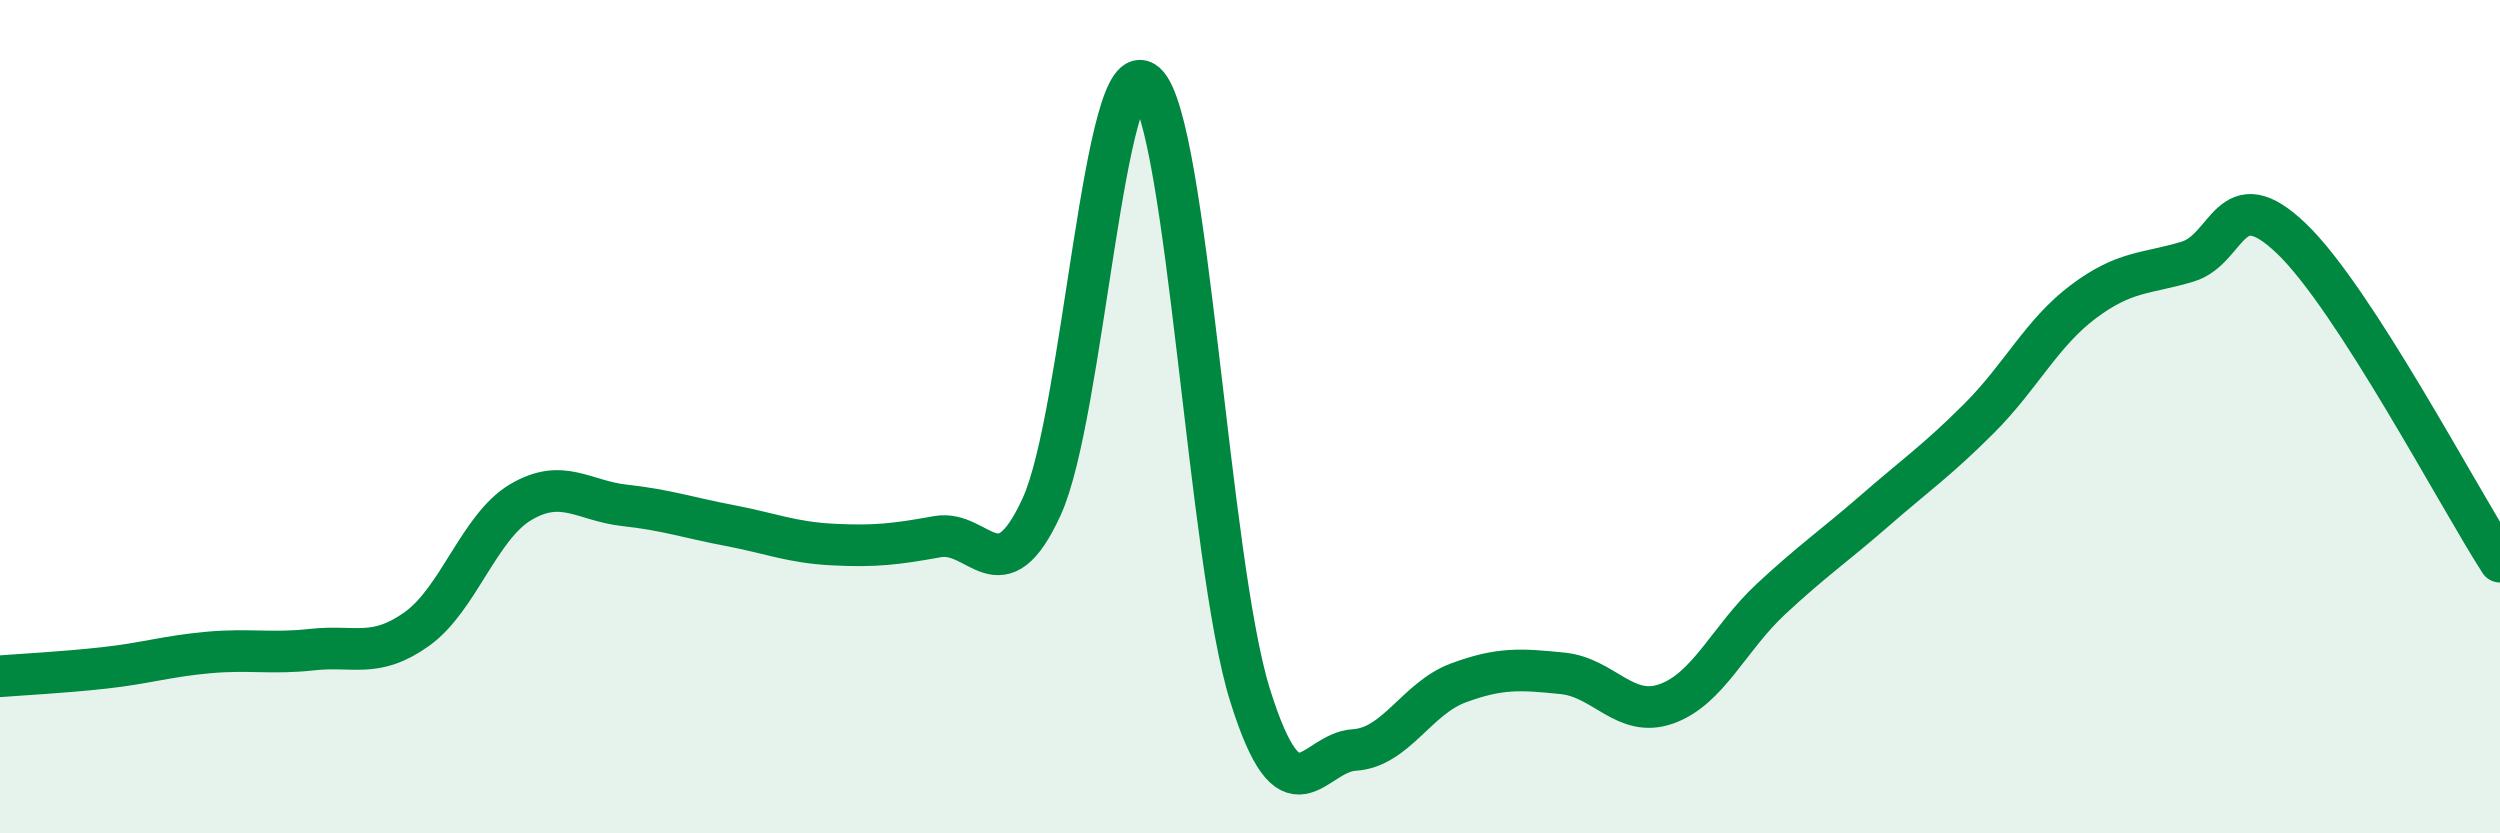
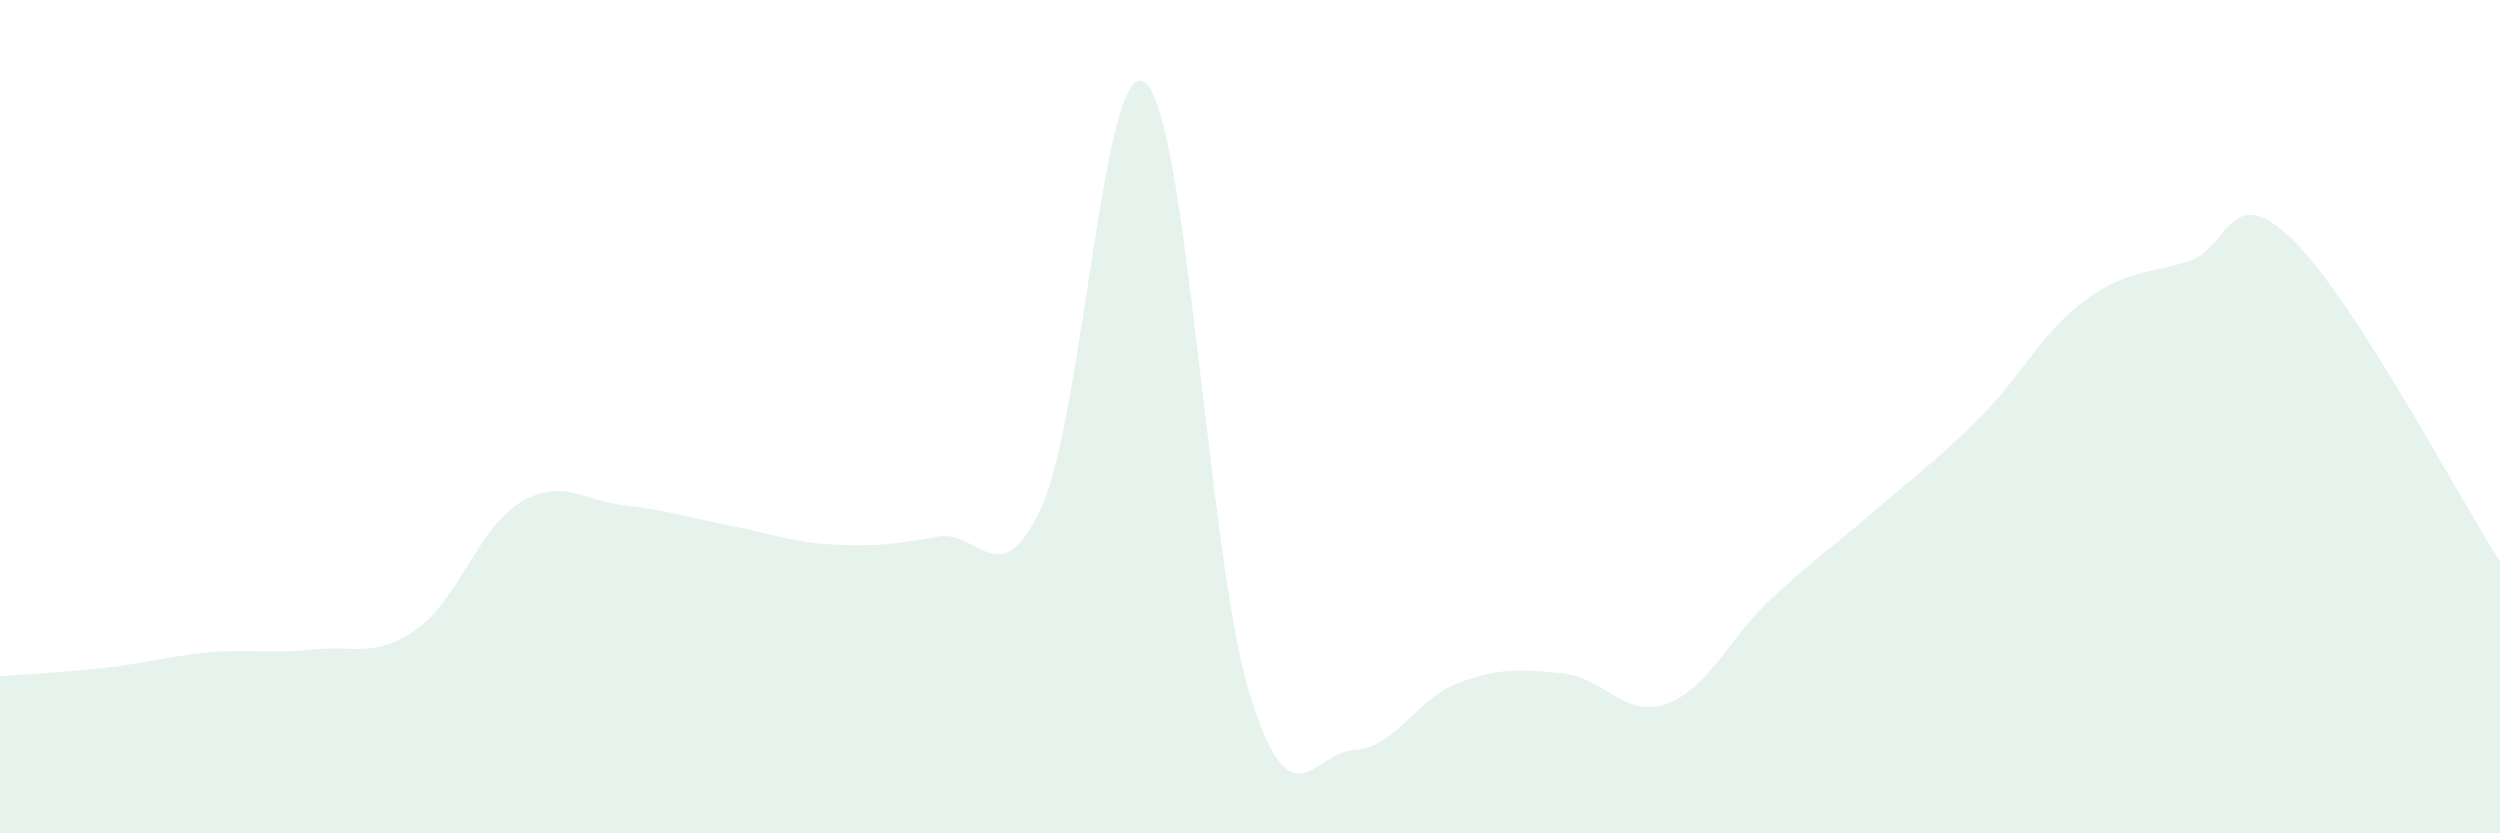
<svg xmlns="http://www.w3.org/2000/svg" width="60" height="20" viewBox="0 0 60 20">
  <path d="M 0,16.23 C 0.5,16.19 1.5,16.14 2.5,16.03 C 3.5,15.92 4,15.75 5,15.66 C 6,15.57 6.5,15.7 7.5,15.59 C 8.5,15.48 9,15.81 10,15.1 C 11,14.39 11.5,12.64 12.5,12.05 C 13.5,11.46 14,12.02 15,12.13 C 16,12.24 16.5,12.42 17.5,12.61 C 18.5,12.8 19,13.02 20,13.07 C 21,13.12 21.5,13.06 22.5,12.88 C 23.5,12.7 24,14.34 25,12.16 C 26,9.98 26.5,1.1 27.5,2 C 28.5,2.9 29,13.48 30,16.68 C 31,19.88 31.5,18.06 32.5,18 C 33.5,17.94 34,16.76 35,16.39 C 36,16.02 36.5,16.06 37.5,16.16 C 38.5,16.26 39,17.25 40,16.89 C 41,16.53 41.5,15.31 42.5,14.38 C 43.5,13.45 44,13.12 45,12.25 C 46,11.38 46.5,11.04 47.5,10.04 C 48.5,9.04 49,7.99 50,7.24 C 51,6.49 51.5,6.58 52.5,6.28 C 53.5,5.98 53.5,4.29 55,5.73 C 56.5,7.17 59,11.93 60,13.48L60 20L0 20Z" fill="#008740" opacity="0.1" stroke-linecap="round" stroke-linejoin="round" />
-   <path d="M 0,16.23 C 0.5,16.19 1.5,16.14 2.5,16.03 C 3.5,15.92 4,15.75 5,15.66 C 6,15.57 6.5,15.7 7.5,15.59 C 8.5,15.48 9,15.81 10,15.1 C 11,14.39 11.5,12.64 12.5,12.05 C 13.5,11.46 14,12.02 15,12.13 C 16,12.24 16.5,12.42 17.5,12.61 C 18.5,12.8 19,13.02 20,13.07 C 21,13.12 21.5,13.06 22.5,12.88 C 23.5,12.7 24,14.34 25,12.16 C 26,9.98 26.5,1.1 27.5,2 C 28.5,2.9 29,13.48 30,16.68 C 31,19.88 31.5,18.06 32.5,18 C 33.5,17.94 34,16.76 35,16.39 C 36,16.02 36.5,16.06 37.5,16.16 C 38.5,16.26 39,17.25 40,16.89 C 41,16.53 41.5,15.31 42.5,14.38 C 43.5,13.45 44,13.12 45,12.25 C 46,11.38 46.5,11.04 47.5,10.04 C 48.5,9.04 49,7.99 50,7.24 C 51,6.49 51.5,6.58 52.5,6.28 C 53.5,5.98 53.5,4.29 55,5.73 C 56.5,7.17 59,11.93 60,13.48" stroke="#008740" stroke-width="1" fill="none" stroke-linecap="round" stroke-linejoin="round" />
</svg>